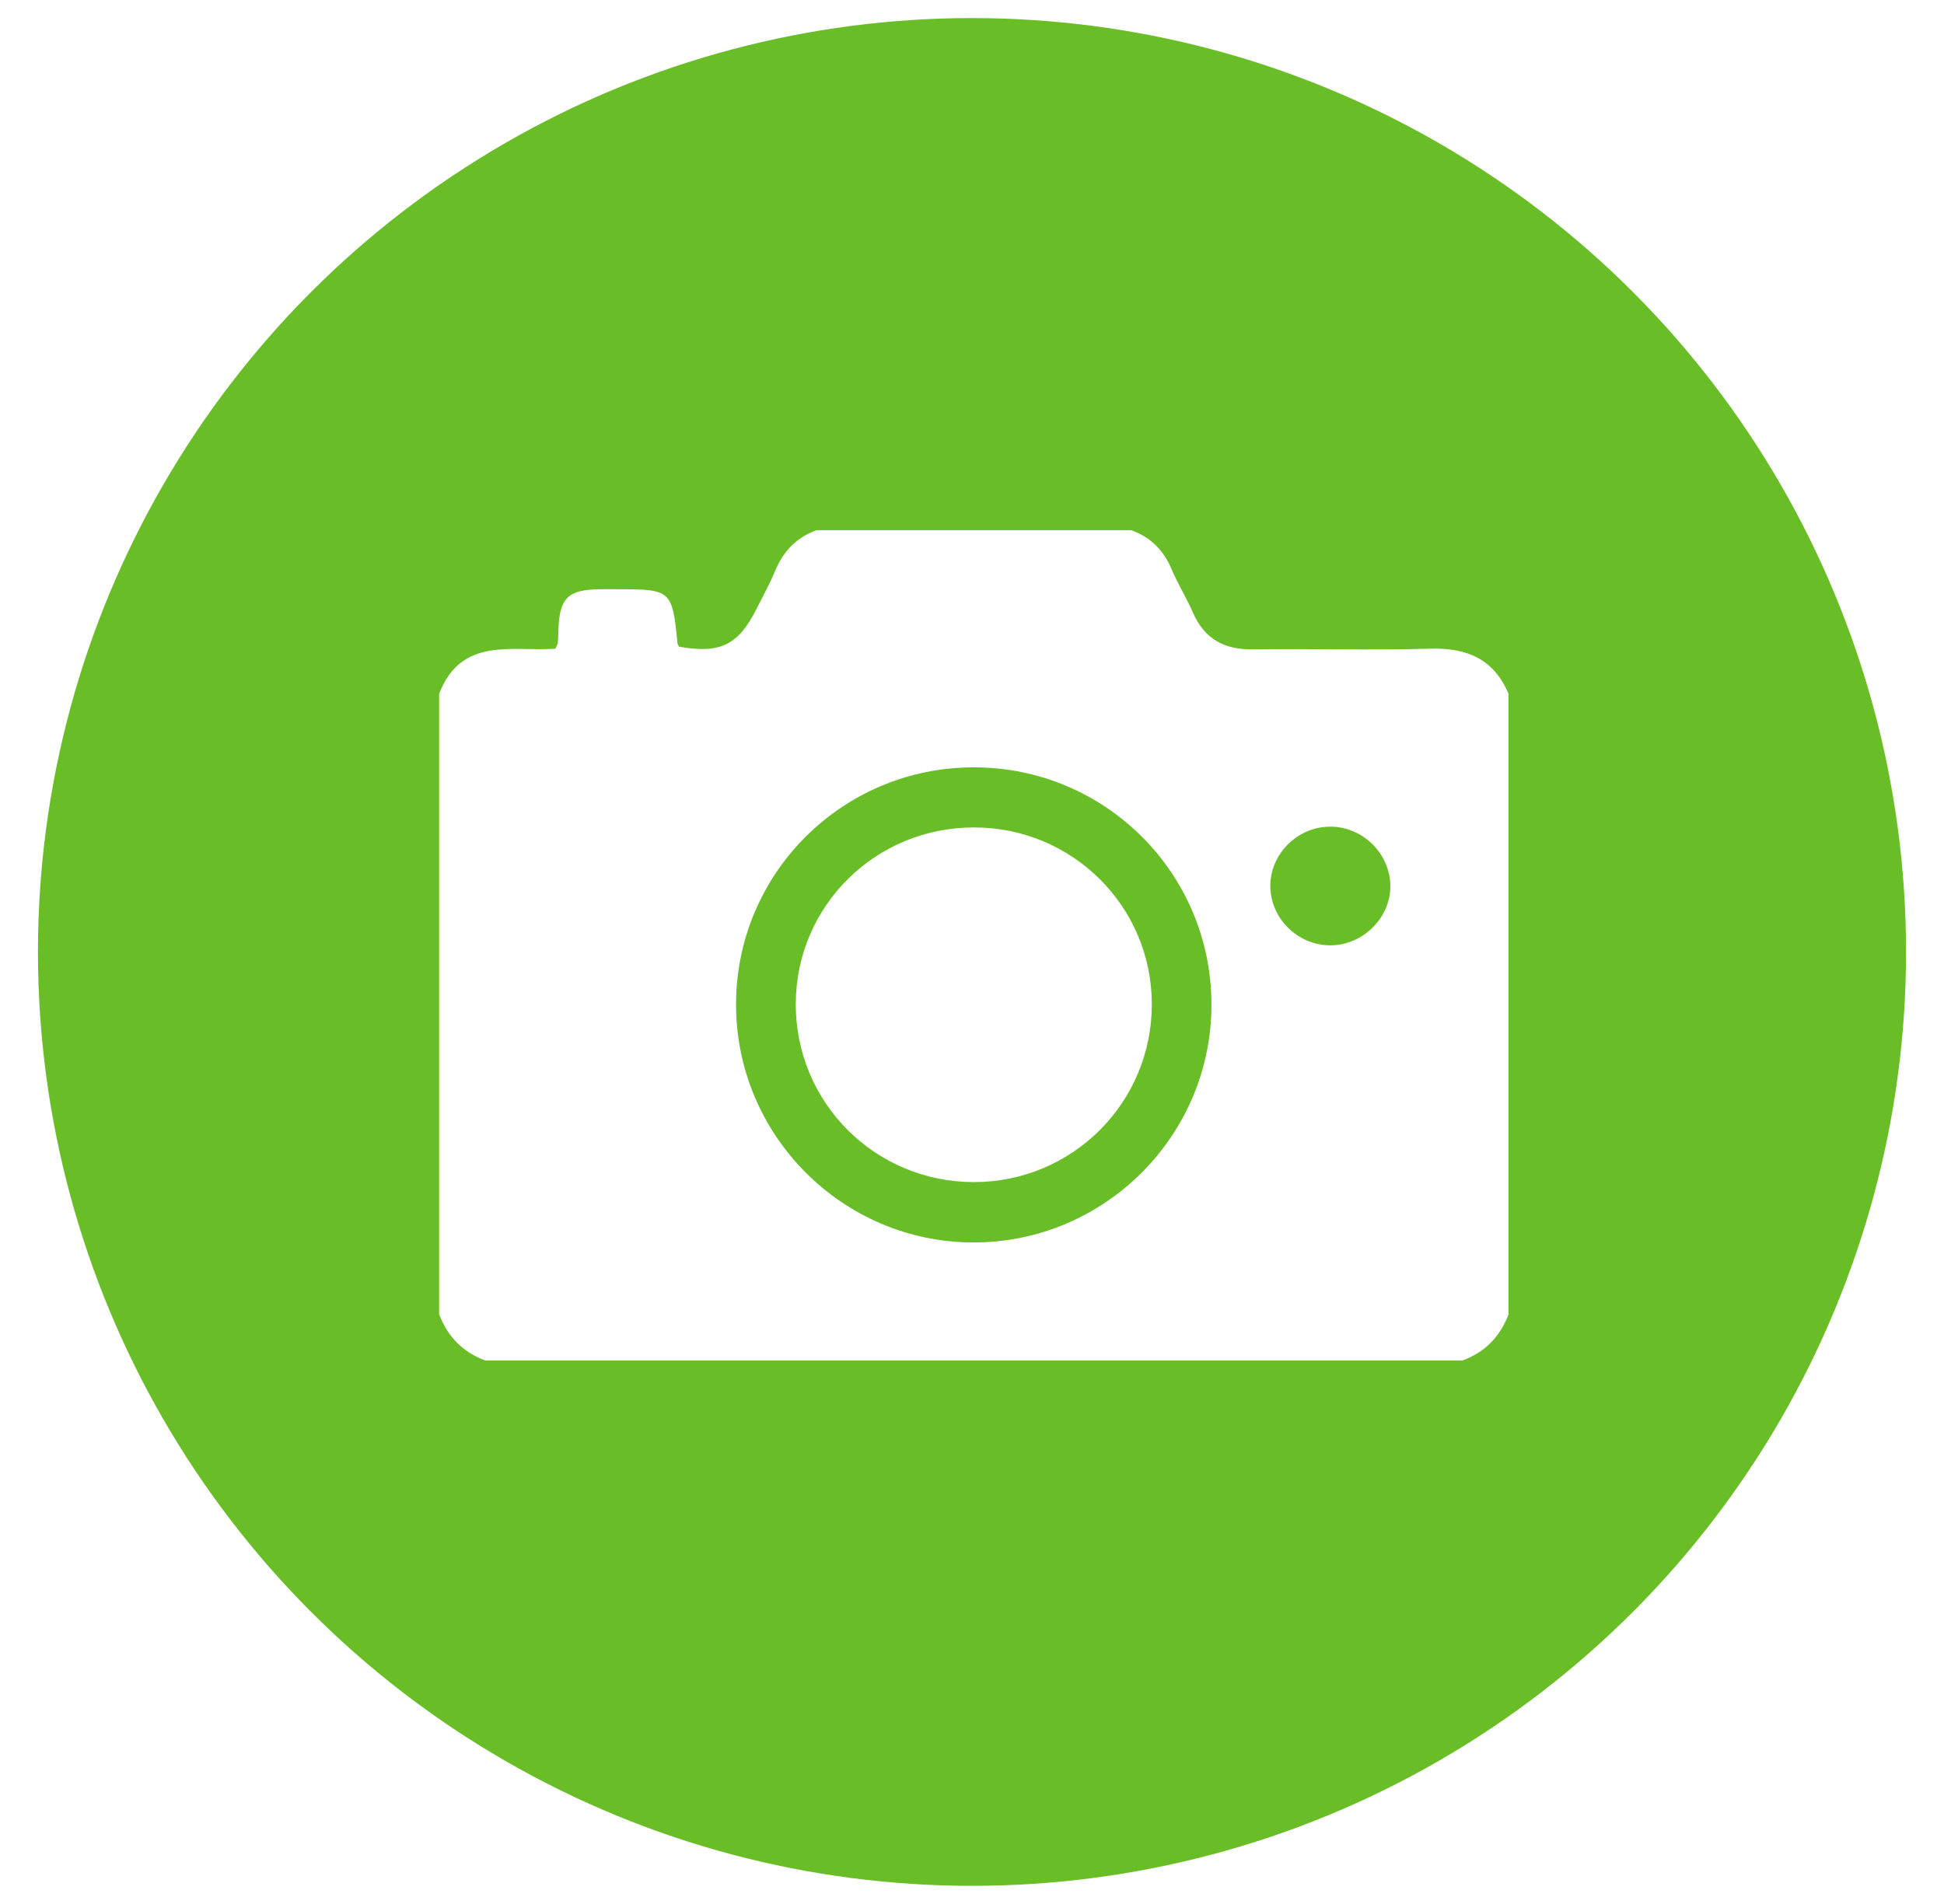
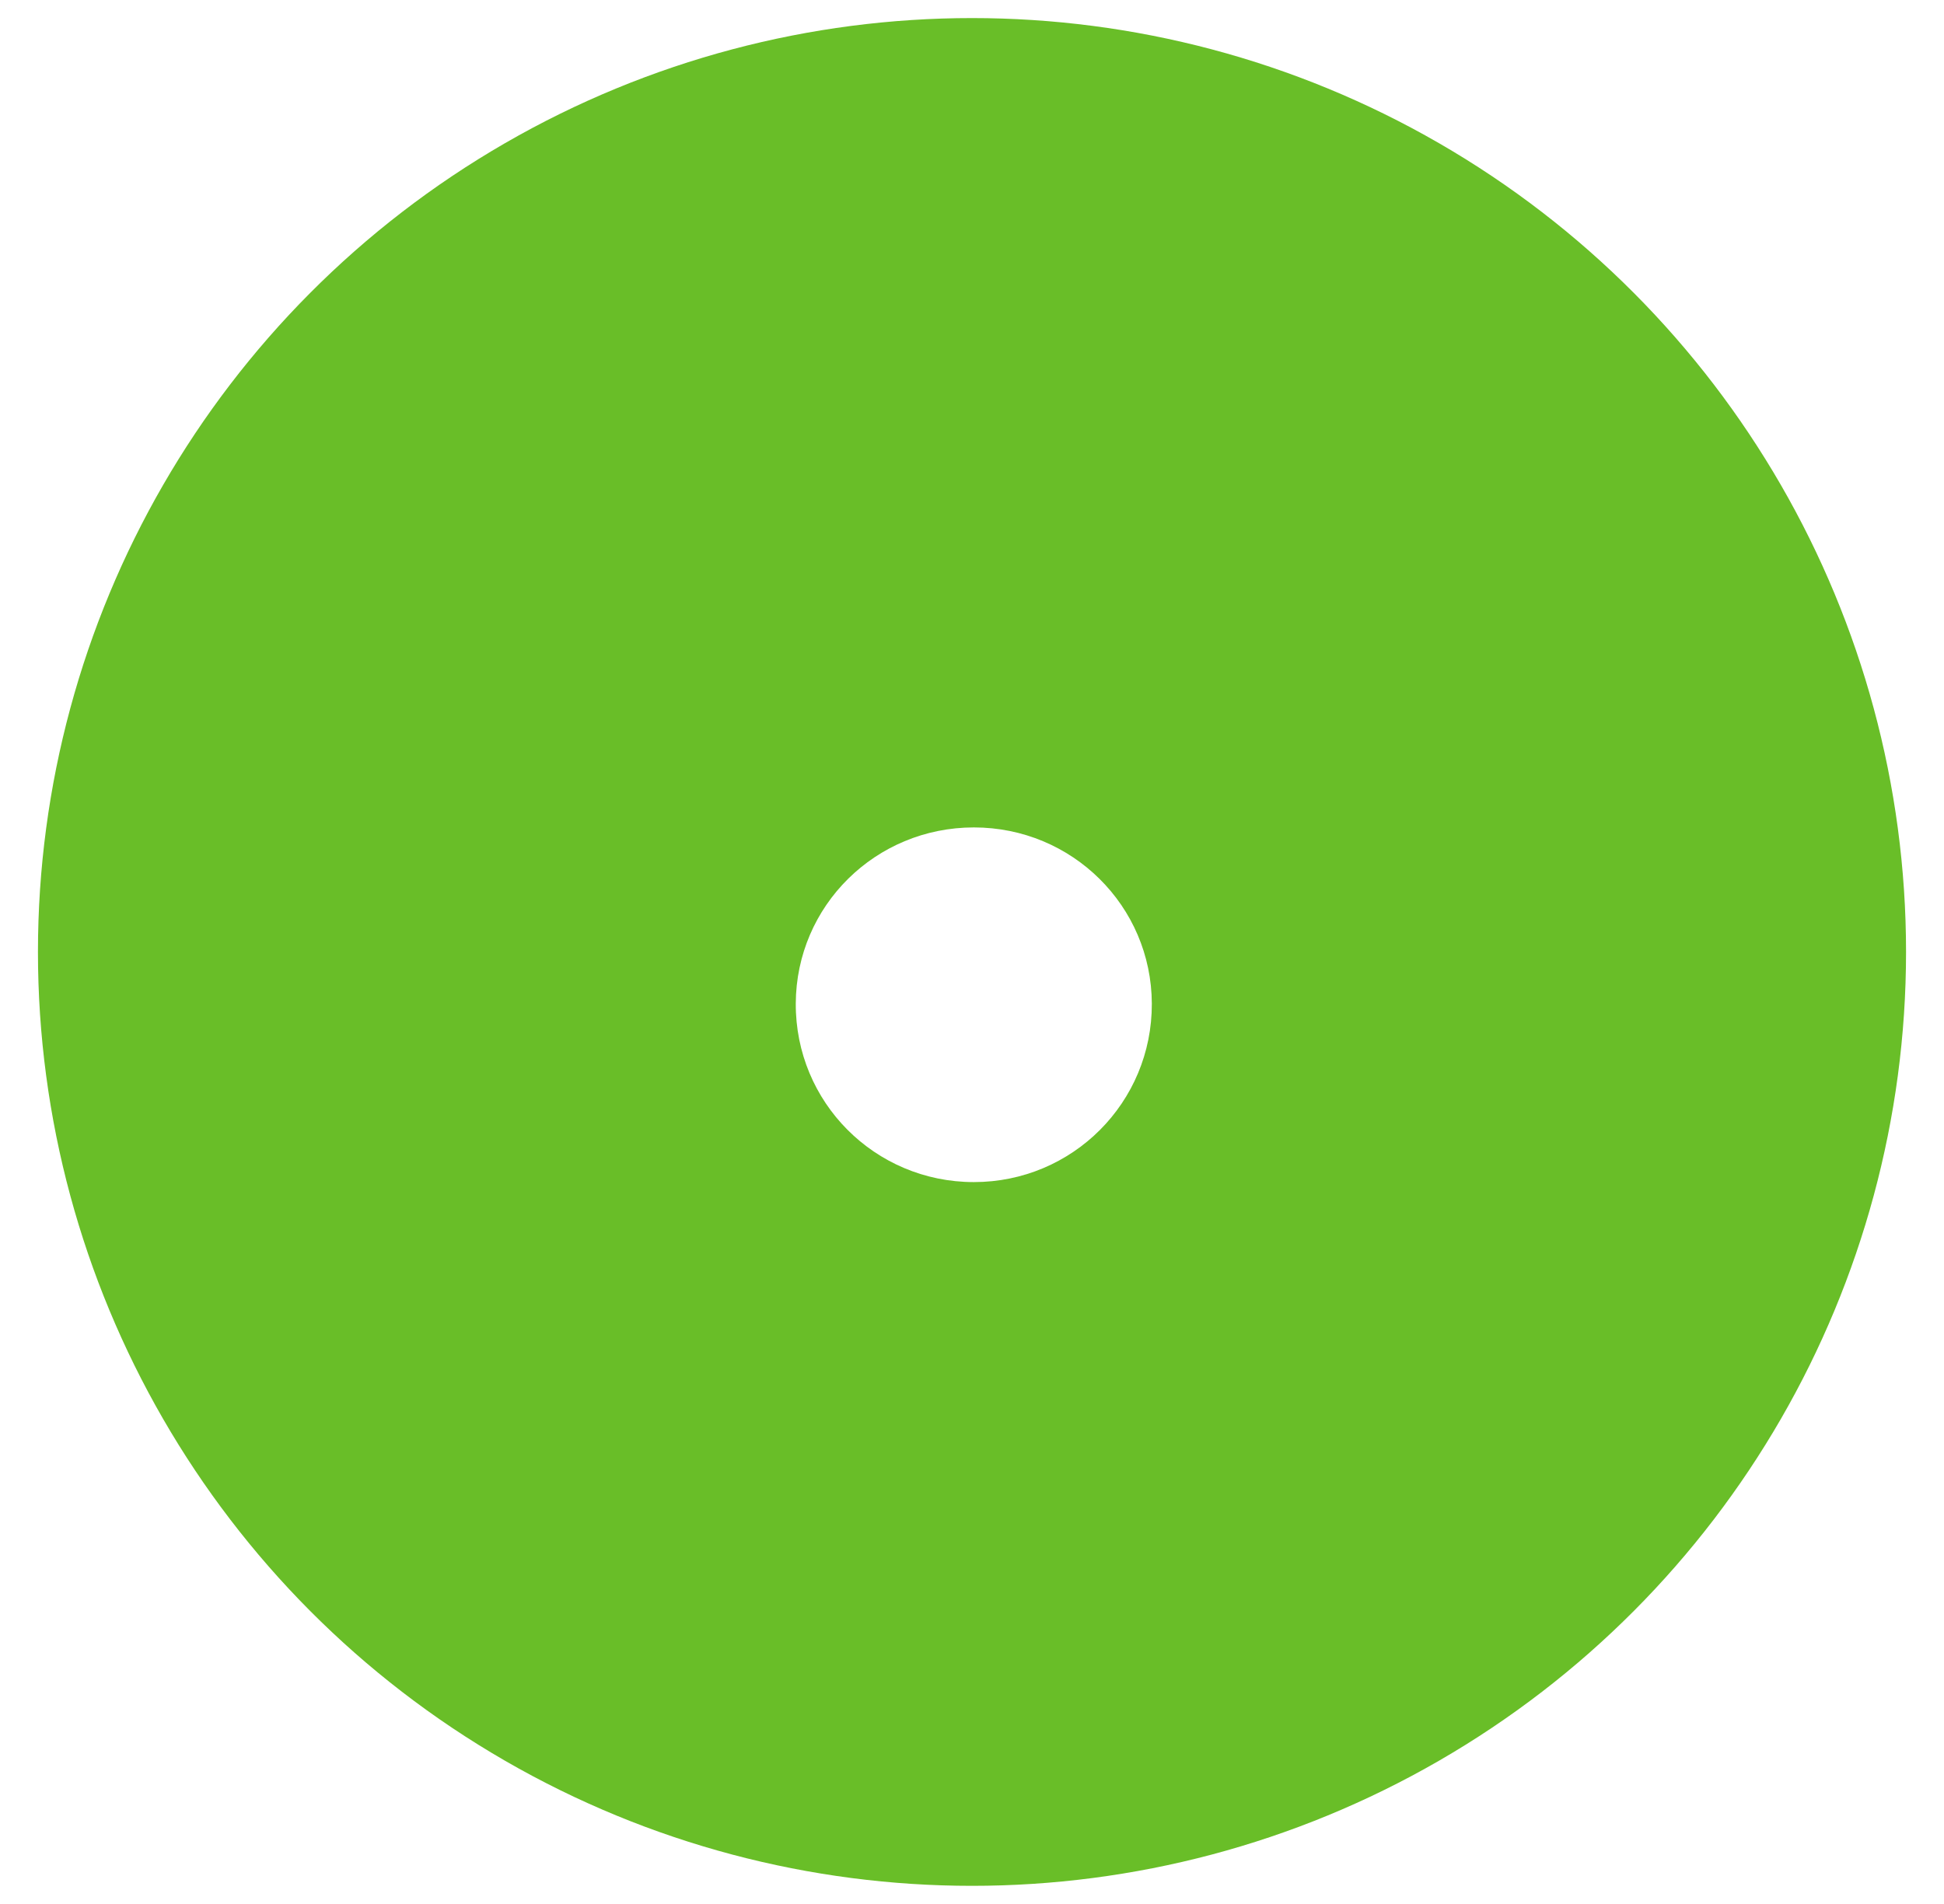
<svg xmlns="http://www.w3.org/2000/svg" version="1.1" id="Capa_1" x="0px" y="0px" viewBox="0 0 205.4 201.2" style="enable-background:new 0 0 205.4 201.2;" xml:space="preserve">
  <style type="text/css">
	.st0{fill:#69BE28;}
	.st1{fill:#FFFFFF;}
	.st2{fill:#50AE31;}
	.st3{filter:url(#Adobe_OpacityMaskFilter);}
	.st4{opacity:0.5;fill:#69BE28;}
</style>
  <g>
    <circle class="st0" cx="102.7" cy="100.6" r="98.69" />
    <g>
      <g>
-         <path class="st1" d="M159.39,73.32c0,21.86,0,43.72,0,65.58c-0.9,2.35-2.49,4.01-4.87,4.87c-34.42,0-68.83,0-103.25,0     c-2.38-0.87-3.97-2.53-4.87-4.87c0-21.86,0-43.72,0-65.58c2.33-6.11,7.81-4.43,12.29-4.77c0.15-0.36,0.24-0.49,0.25-0.63     c0.04-0.44,0.05-0.88,0.06-1.32c0.1-3.4,1-4.29,4.37-4.33c0.66-0.01,1.33,0,1.99,0c5.54,0,5.68,0.13,6.22,5.7     c0.01,0.13,0.12,0.25,0.17,0.37c4.35,0.77,6.27-0.17,8.19-4.01c0.66-1.31,1.38-2.6,1.94-3.96c0.86-2.09,2.26-3.57,4.39-4.34     c11.08,0,22.16,0,33.24,0c2.06,0.73,3.44,2.12,4.29,4.15c0.66,1.56,1.57,3.01,2.24,4.55c1.21,2.77,3.29,3.93,6.29,3.89     c6.26-0.08,12.53,0.11,18.79-0.07C155,68.44,157.83,69.64,159.39,73.32z M77.77,106.12c-0.02,13.83,11.21,25.13,25.01,25.18     c13.9,0.05,25.26-11.29,25.22-25.19c-0.03-13.86-11.25-25.03-25.12-25.02C89.01,81.09,77.79,92.28,77.77,106.12z M140.6,99.9     c3.45-0.02,6.38-2.98,6.3-6.37c-0.08-3.36-2.91-6.14-6.28-6.17c-3.47-0.04-6.4,2.83-6.4,6.26     C134.22,97.06,137.13,99.92,140.6,99.9z" />
        <path class="st1" d="M102.9,87.44c10.38,0,18.76,8.3,18.8,18.62c0.04,10.43-8.37,18.87-18.82,18.86     c-10.45-0.01-18.85-8.44-18.8-18.88C84.13,95.72,92.51,87.44,102.9,87.44z" />
      </g>
    </g>
  </g>
</svg>